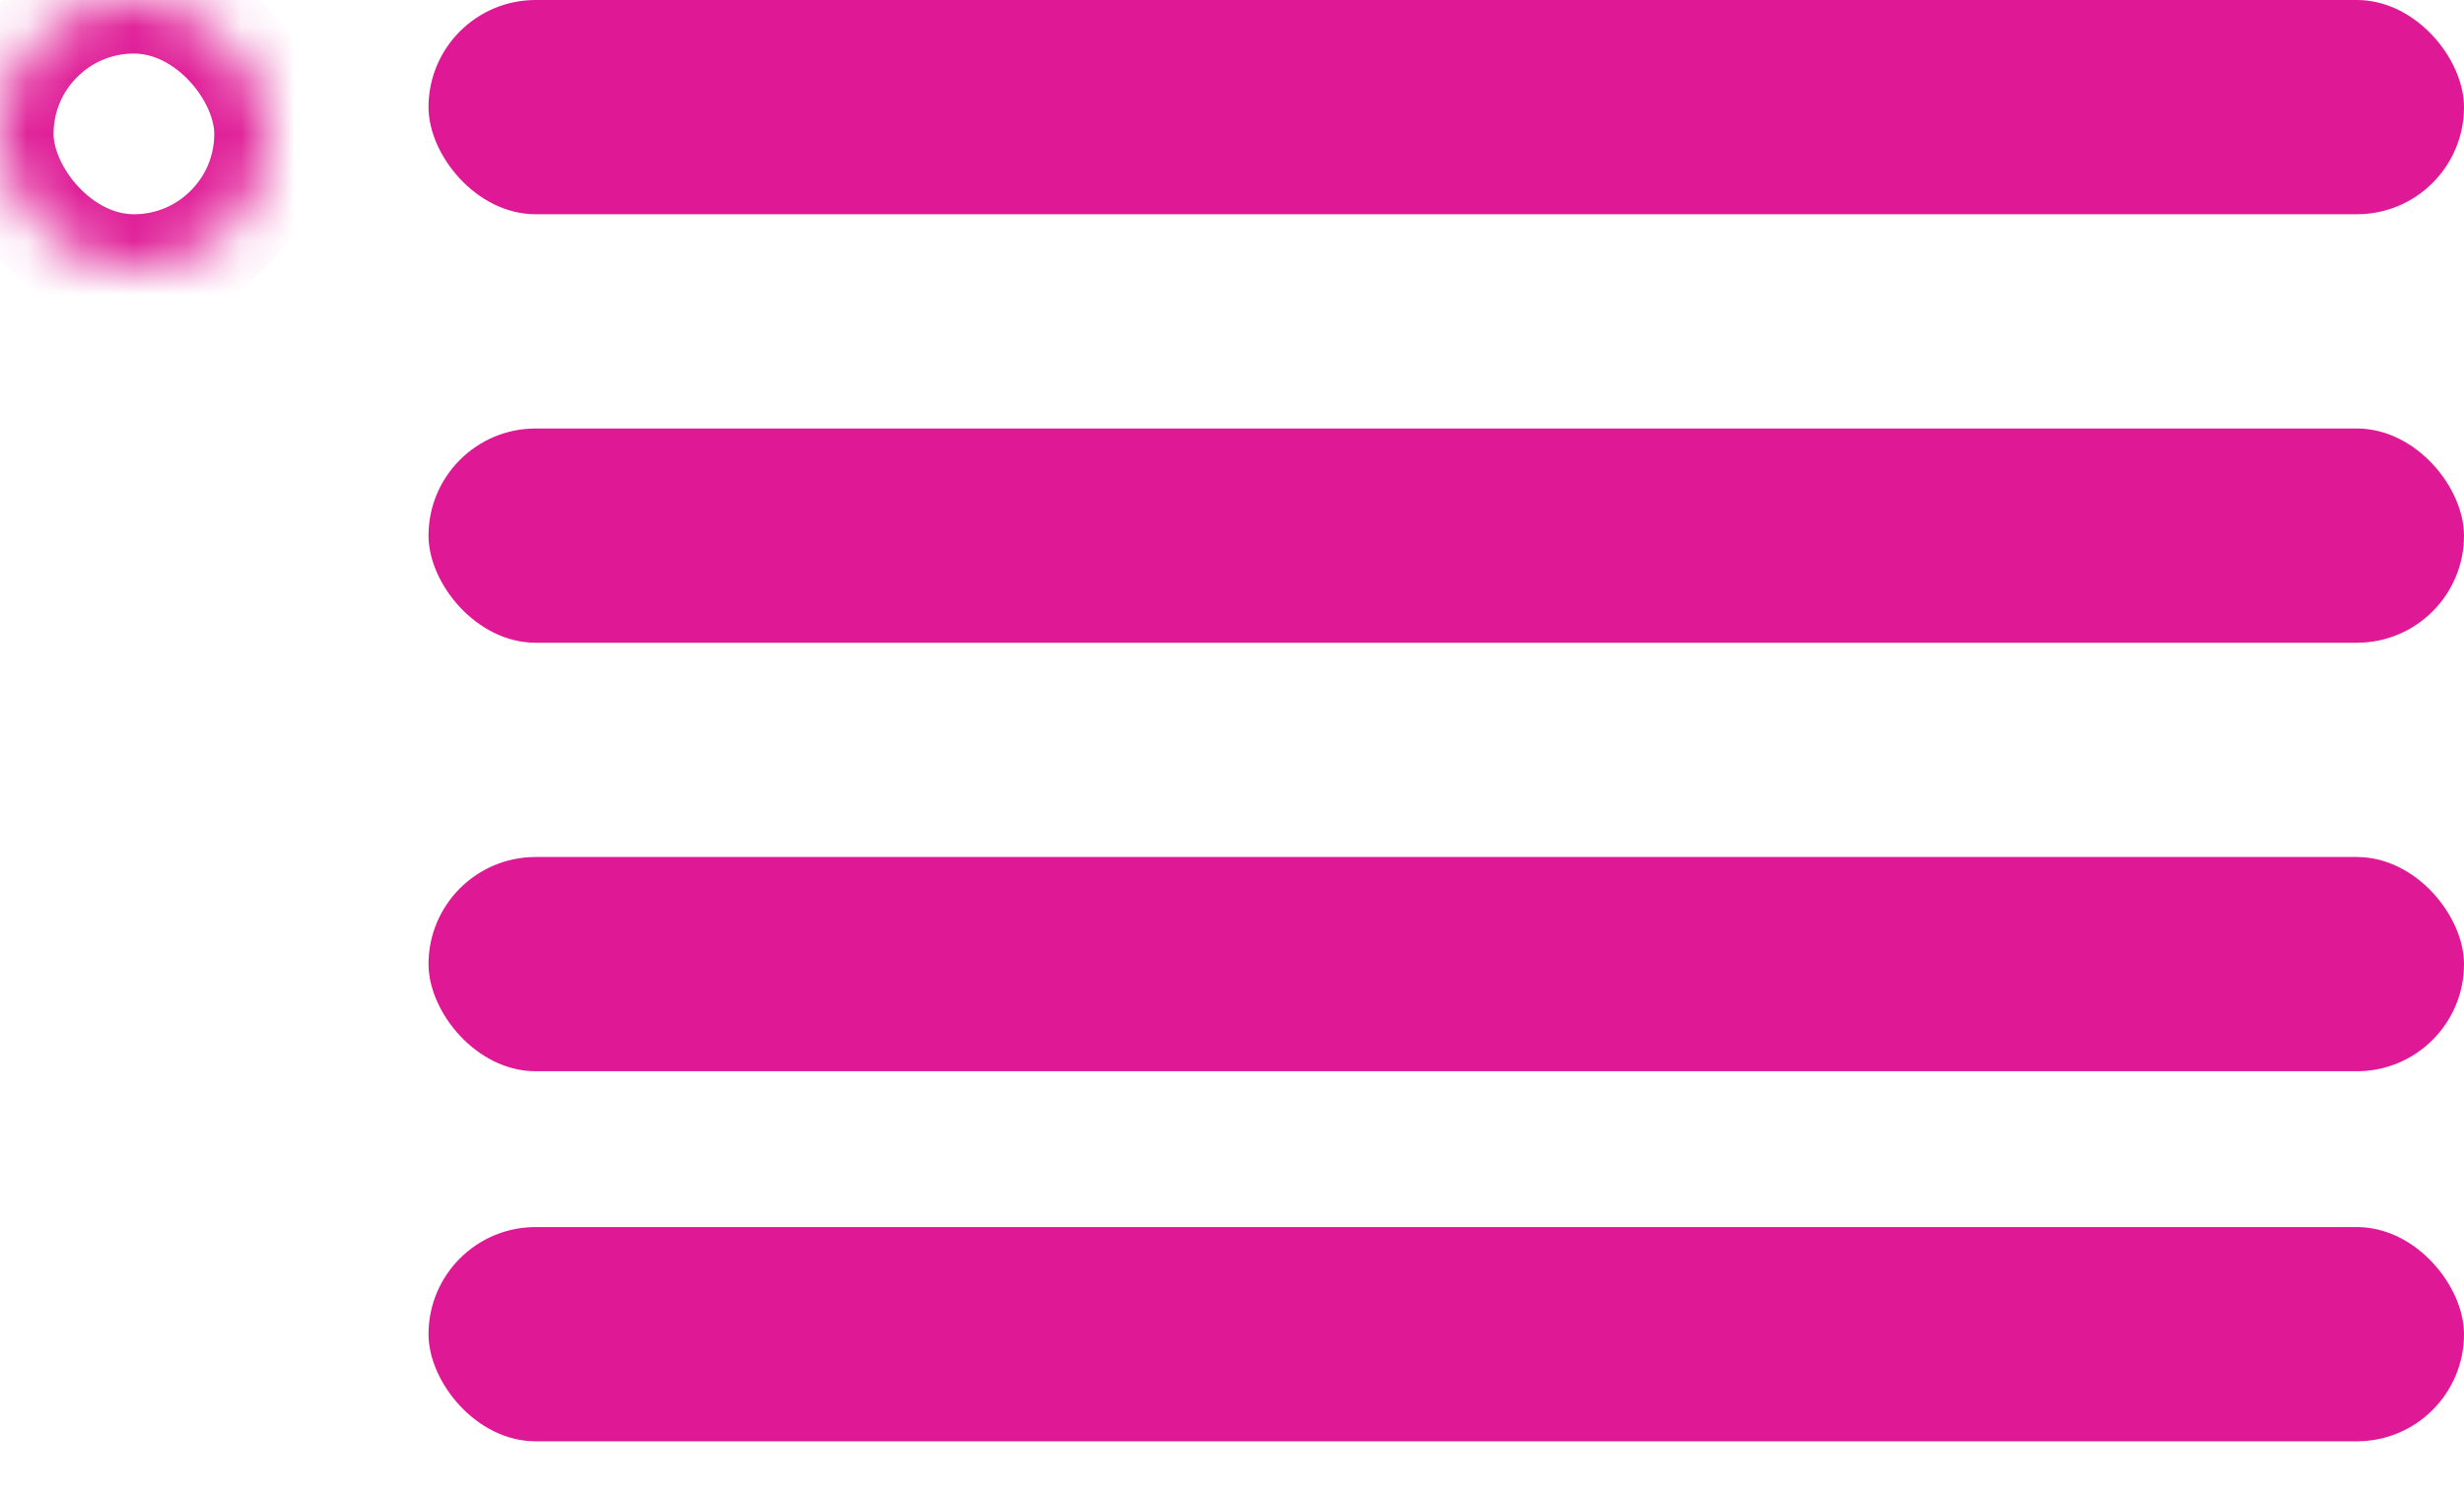
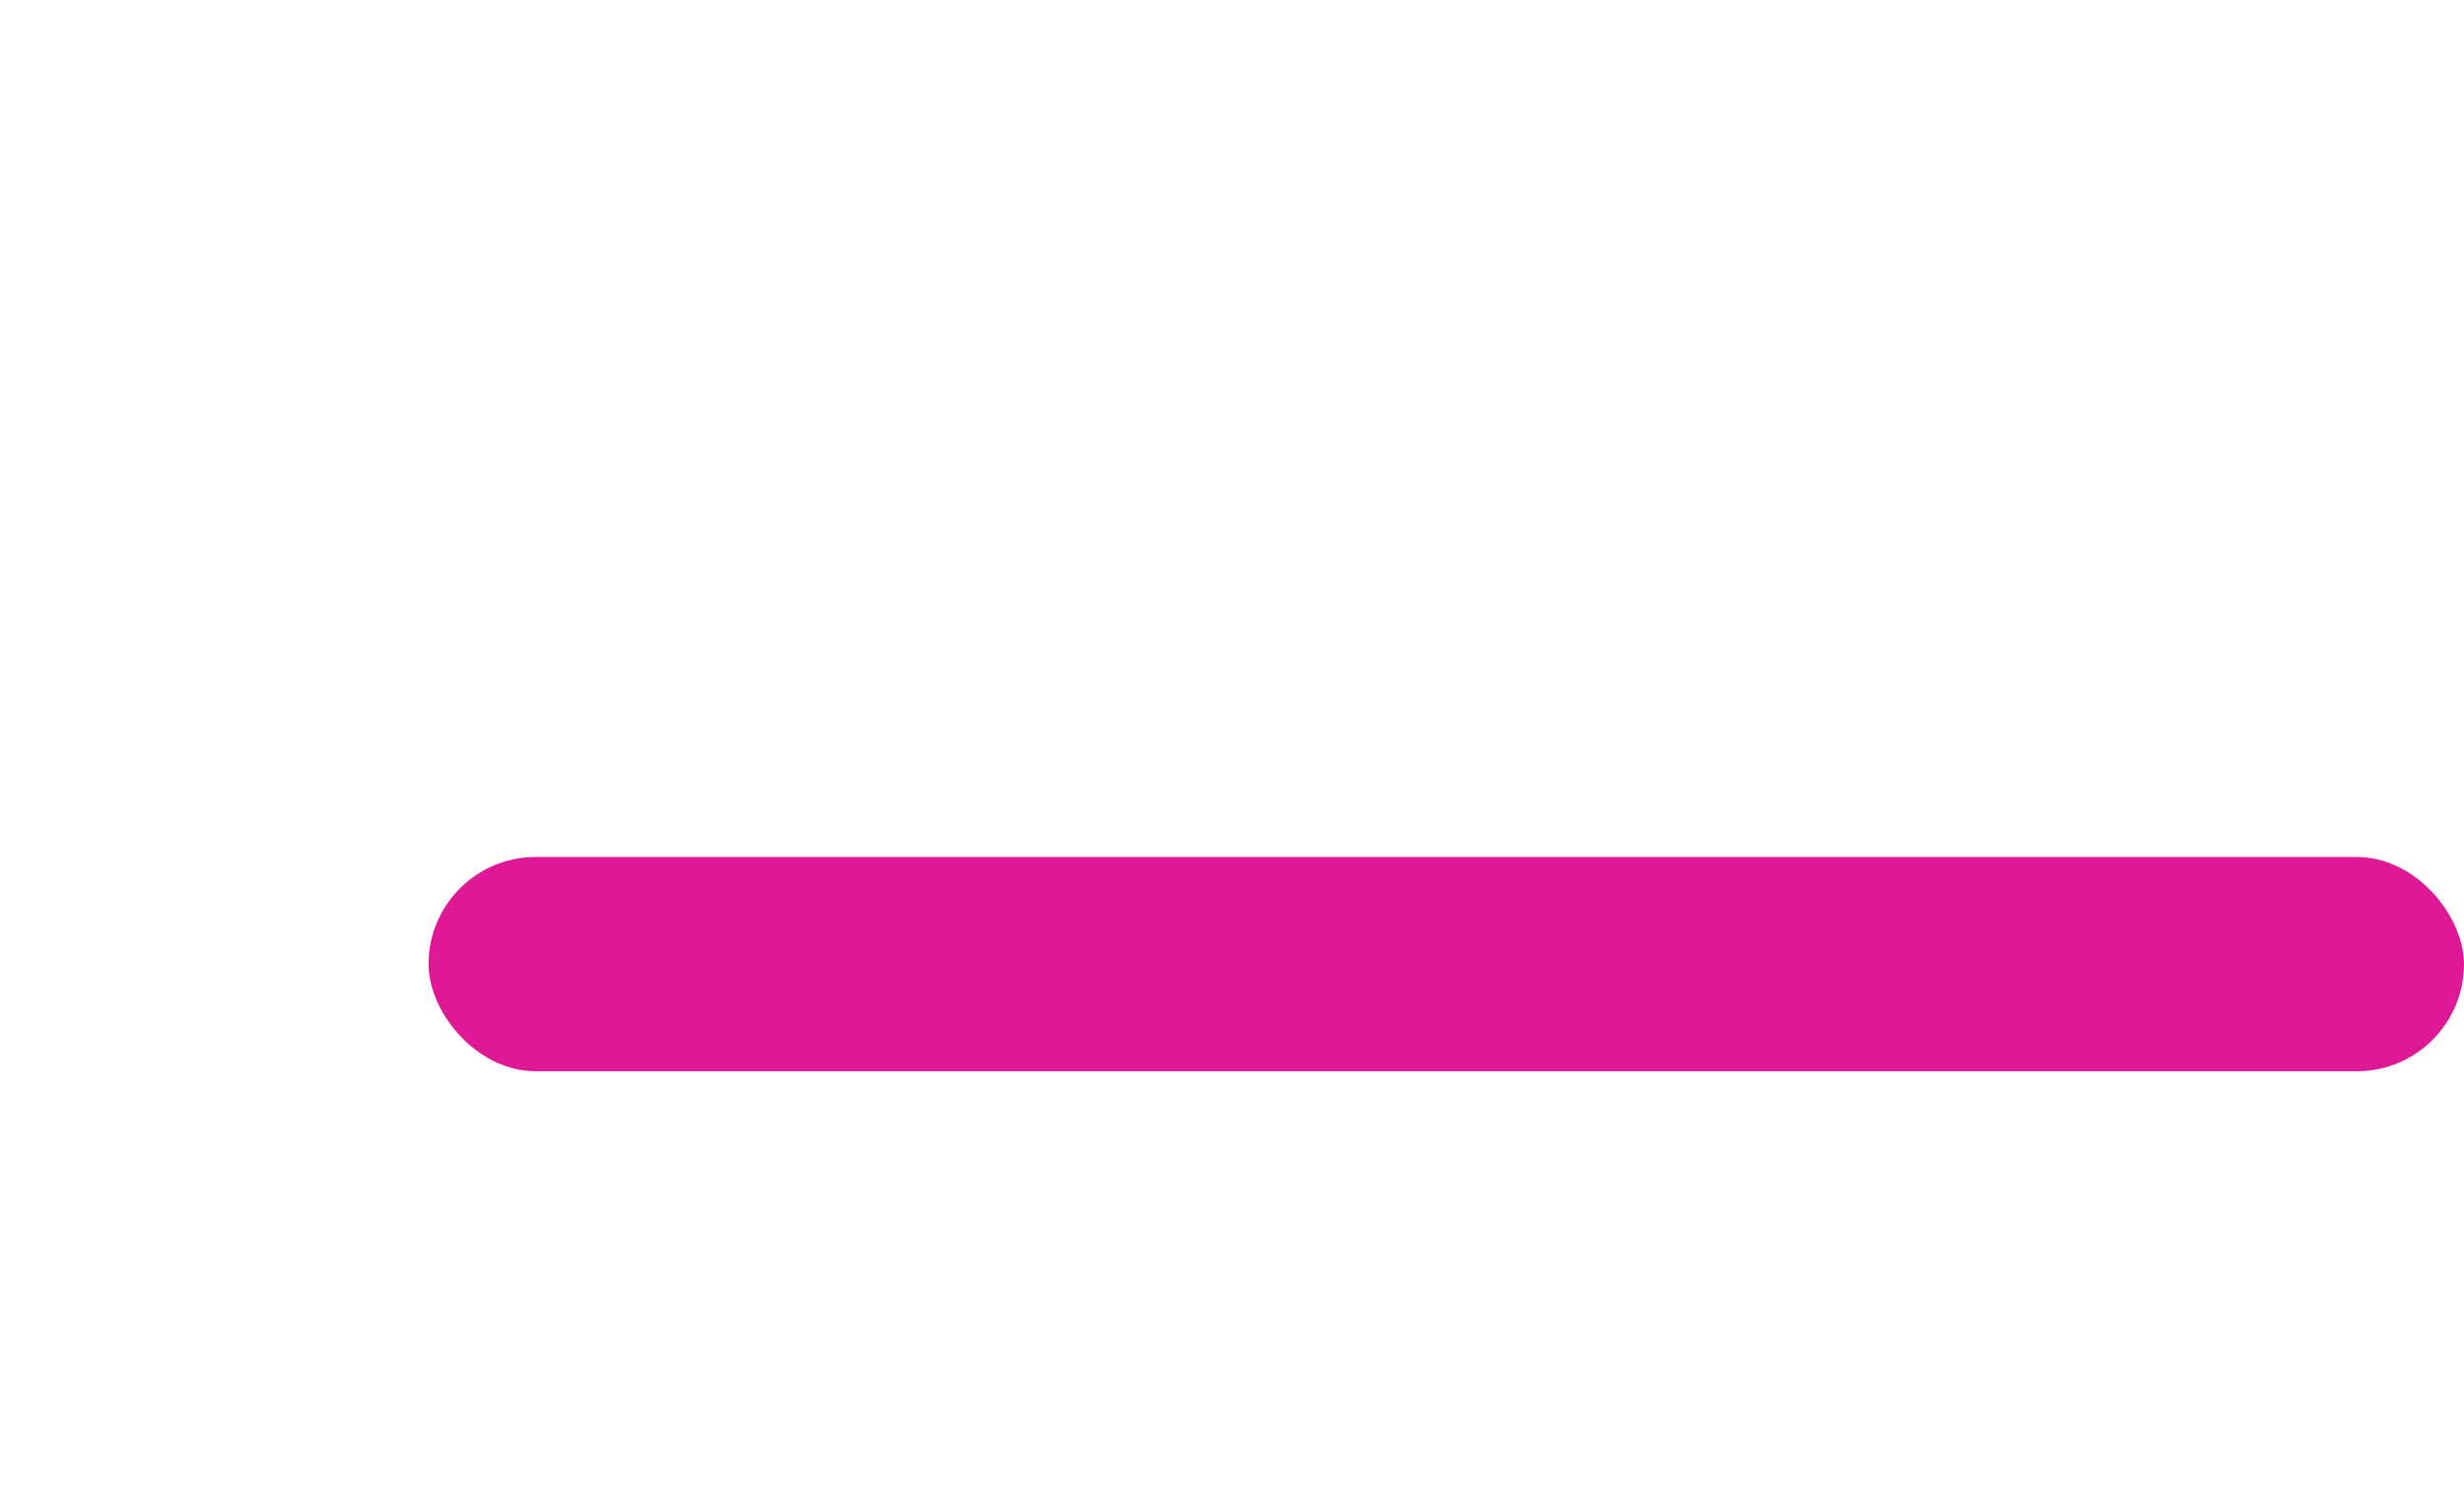
<svg xmlns="http://www.w3.org/2000/svg" xmlns:xlink="http://www.w3.org/1999/xlink" width="46px" height="28px" viewBox="0 0 46 28" version="1.1">
  <title>D06C3FA9-7F35-4C0D-BF21-C654BA9905C7</title>
  <desc>Created with sketchtool.</desc>
  <defs>
-     <rect id="path-1" x="0" y="0" width="5" height="5" rx="2.5" />
    <mask id="mask-2" maskContentUnits="userSpaceOnUse" maskUnits="objectBoundingBox" x="0" y="0" width="5" height="5" fill="white">
      <use xlink:href="#path-1" />
    </mask>
    <rect id="path-3" x="0" y="7.636" width="5" height="5" rx="2.5" />
    <mask id="mask-4" maskContentUnits="userSpaceOnUse" maskUnits="objectBoundingBox" x="0" y="0" width="5" height="5" fill="white">
      <use xlink:href="#path-3" />
    </mask>
    <rect id="path-5" x="0" y="15.273" width="5" height="5" rx="2.5" />
    <mask id="mask-6" maskContentUnits="userSpaceOnUse" maskUnits="objectBoundingBox" x="0" y="0" width="5" height="5" fill="white">
      <use xlink:href="#path-5" />
    </mask>
-     <rect id="path-7" x="0" y="22.909" width="5" height="5" rx="2.5" />
    <mask id="mask-8" maskContentUnits="userSpaceOnUse" maskUnits="objectBoundingBox" x="0" y="0" width="5" height="5" fill="white">
      <use xlink:href="#path-7" />
    </mask>
  </defs>
  <g id="Symbols" stroke="none" stroke-width="1" fill="none" fill-rule="evenodd">
    <g id="Subnav" transform="translate(-253, -20)">
      <g transform="translate(-1, 0)" id="navigation-icon_pink">
        <g transform="translate(254, 20)">
-           <rect id="Rectangle-2" fill="#DF1995" x="8" y="0" width="38" height="4" rx="2" />
-           <rect id="Rectangle-2-Copy" fill="#DF1995" x="8" y="8" width="38" height="4" rx="2" />
          <rect id="Rectangle-2-Copy-2" fill="#DF1995" x="8" y="16" width="38" height="4" rx="2" />
-           <rect id="Rectangle-2-Copy-3" fill="#DF1995" x="8" y="22.909" width="38" height="4" rx="2" />
          <use id="Rectangle-2-Copy-4" stroke="#DF1995" mask="url(#mask-2)" stroke-width="2" xlink:href="#path-1" />
          <use id="Rectangle-2-Copy-5" stroke="#DF1995" mask="url(#mask-4)" stroke-width="2" xlink:href="#path-3" />
          <use id="Rectangle-2-Copy-6" stroke="#DF1995" mask="url(#mask-6)" stroke-width="2" xlink:href="#path-5" />
          <use id="Rectangle-2-Copy-7" stroke="#DF1995" mask="url(#mask-8)" stroke-width="2" xlink:href="#path-7" />
        </g>
      </g>
    </g>
  </g>
</svg>